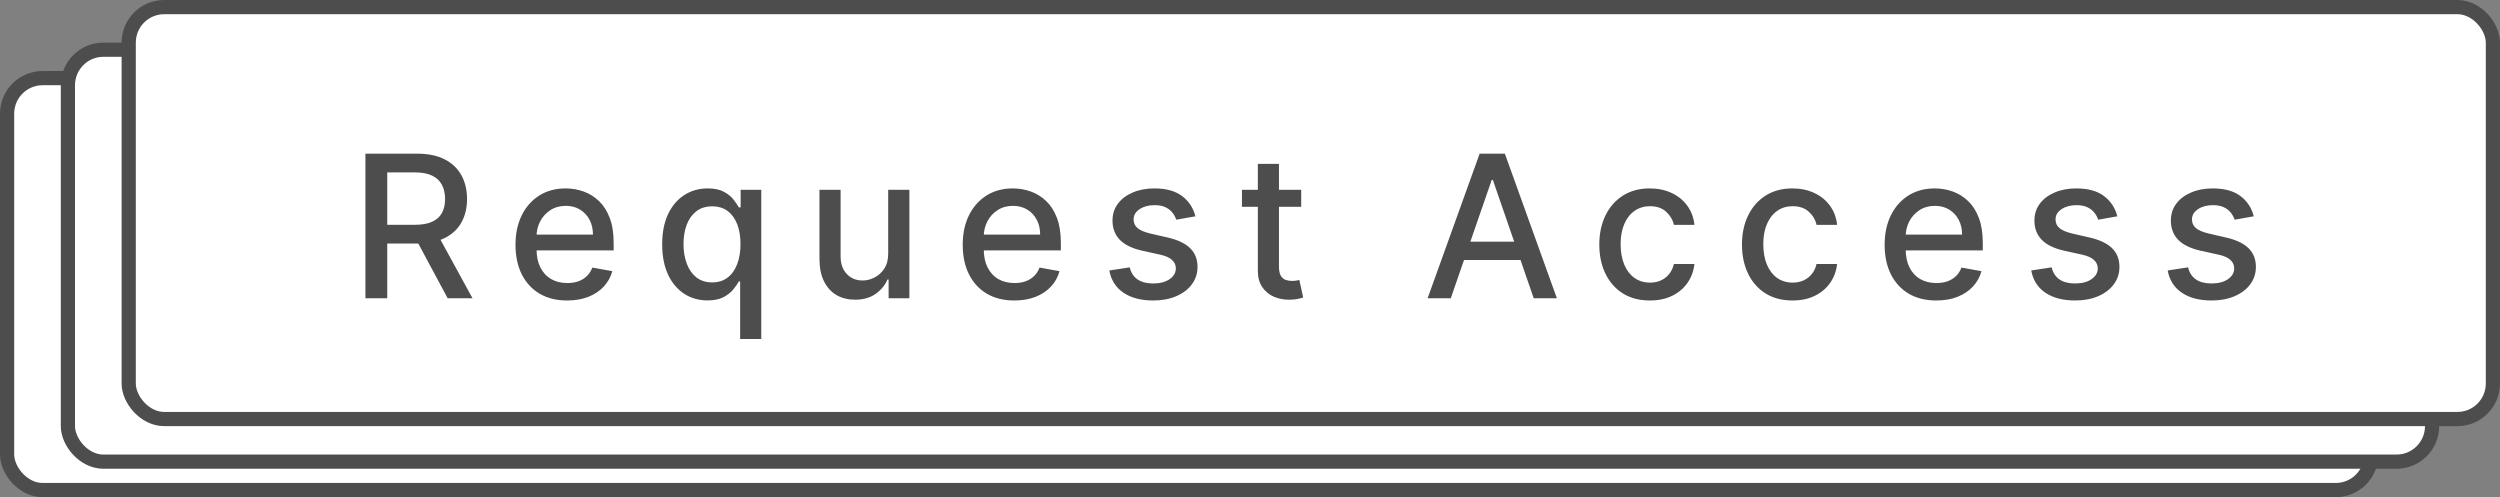
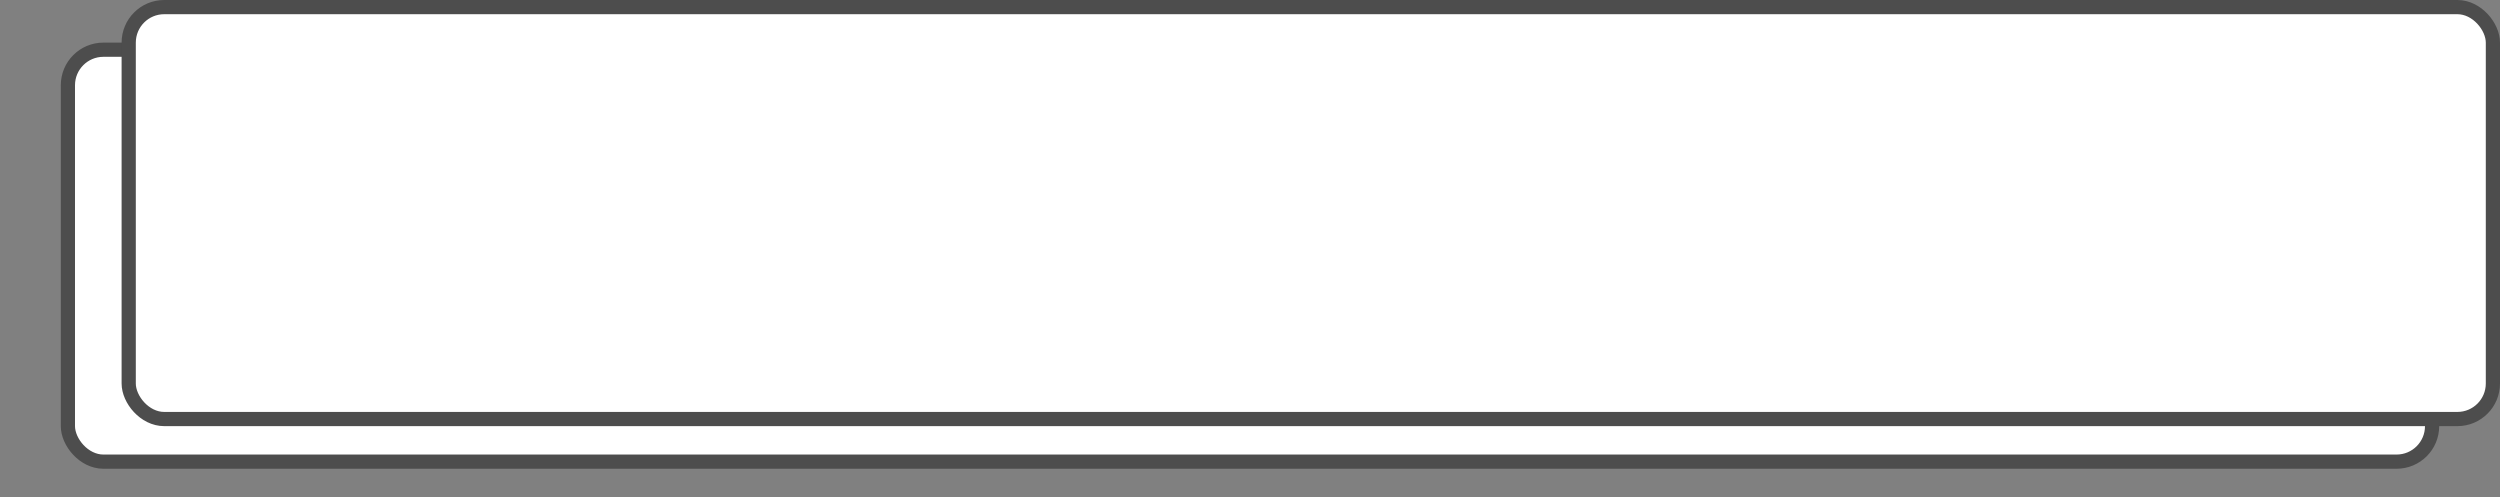
<svg xmlns="http://www.w3.org/2000/svg" width="176" height="35" viewBox="0 0 176 35" fill="none">
  <rect x="0" y="0" width="176" height="35" fill="#808080" stroke="none" />
-   <rect x="0.5" y="5.5" width="166.439" height="29" rx="2.5" fill="white" stroke="#4D4D4D" />
  <rect x="4.78" y="3.5" width="166.439" height="29" rx="2.5" fill="white" stroke="#4D4D4D" />
  <rect x="9.061" y="0.5" width="166.439" height="29" rx="2.5" fill="white" stroke="#4D4D4D" />
-   <path d="M25.726 21V10.818H29.355C30.144 10.818 30.798 10.954 31.319 11.226C31.842 11.498 32.233 11.874 32.492 12.354C32.75 12.832 32.88 13.383 32.88 14.01C32.88 14.633 32.749 15.182 32.487 15.655C32.228 16.126 31.837 16.492 31.314 16.754C30.793 17.016 30.139 17.147 29.35 17.147H26.601V15.825H29.211C29.708 15.825 30.112 15.753 30.424 15.611C30.738 15.468 30.969 15.261 31.115 14.989C31.261 14.718 31.333 14.391 31.333 14.01C31.333 13.626 31.259 13.292 31.11 13.011C30.964 12.729 30.733 12.514 30.419 12.364C30.107 12.212 29.698 12.136 29.191 12.136H27.262V21H25.726ZM30.752 16.406L33.267 21H31.517L29.052 16.406H30.752ZM39.925 21.154C39.173 21.154 38.525 20.993 37.981 20.672C37.441 20.347 37.023 19.891 36.728 19.305C36.437 18.715 36.291 18.024 36.291 17.232C36.291 16.449 36.437 15.76 36.728 15.163C37.023 14.567 37.434 14.101 37.961 13.766C38.492 13.432 39.111 13.264 39.821 13.264C40.252 13.264 40.669 13.335 41.074 13.478C41.478 13.62 41.841 13.844 42.162 14.149C42.484 14.454 42.737 14.85 42.923 15.337C43.109 15.821 43.201 16.41 43.201 17.102V17.629H37.131V16.516H41.745C41.745 16.125 41.665 15.778 41.506 15.477C41.347 15.172 41.123 14.931 40.835 14.756C40.55 14.58 40.215 14.492 39.831 14.492C39.413 14.492 39.048 14.595 38.737 14.8C38.429 15.003 38.19 15.268 38.021 15.596C37.855 15.921 37.772 16.274 37.772 16.655V17.525C37.772 18.035 37.862 18.47 38.041 18.827C38.223 19.185 38.477 19.459 38.801 19.648C39.126 19.833 39.506 19.926 39.94 19.926C40.222 19.926 40.479 19.886 40.711 19.807C40.943 19.724 41.143 19.601 41.312 19.439C41.481 19.276 41.611 19.076 41.7 18.837L43.107 19.091C42.994 19.505 42.792 19.868 42.5 20.18C42.212 20.488 41.849 20.728 41.412 20.901C40.977 21.07 40.482 21.154 39.925 21.154ZM52.106 23.864V19.812H52.017C51.927 19.974 51.798 20.16 51.629 20.369C51.463 20.577 51.234 20.76 50.943 20.916C50.651 21.071 50.273 21.149 49.809 21.149C49.193 21.149 48.643 20.992 48.159 20.677C47.678 20.359 47.3 19.906 47.025 19.32C46.754 18.73 46.618 18.022 46.618 17.197C46.618 16.371 46.755 15.665 47.03 15.079C47.309 14.492 47.69 14.043 48.174 13.732C48.658 13.42 49.206 13.264 49.819 13.264C50.293 13.264 50.674 13.344 50.963 13.503C51.254 13.659 51.48 13.841 51.639 14.05C51.801 14.258 51.927 14.443 52.017 14.602H52.141V13.364H53.593V23.864H52.106ZM50.138 19.881C50.565 19.881 50.926 19.769 51.221 19.543C51.52 19.315 51.745 18.998 51.897 18.594C52.053 18.189 52.131 17.719 52.131 17.182C52.131 16.651 52.055 16.188 51.902 15.79C51.75 15.392 51.526 15.082 51.231 14.86C50.936 14.638 50.572 14.527 50.138 14.527C49.69 14.527 49.317 14.643 49.019 14.875C48.721 15.107 48.495 15.424 48.343 15.825C48.194 16.226 48.119 16.678 48.119 17.182C48.119 17.692 48.195 18.151 48.348 18.559C48.5 18.967 48.726 19.29 49.024 19.528C49.325 19.764 49.697 19.881 50.138 19.881ZM62.529 17.833V13.364H64.02V21H62.559V19.678H62.479C62.303 20.085 62.022 20.425 61.634 20.697C61.249 20.965 60.77 21.099 60.197 21.099C59.706 21.099 59.272 20.992 58.894 20.776C58.52 20.558 58.225 20.234 58.01 19.807C57.797 19.379 57.691 18.851 57.691 18.221V13.364H59.178V18.042C59.178 18.562 59.322 18.977 59.61 19.285C59.899 19.593 60.273 19.747 60.734 19.747C61.012 19.747 61.289 19.678 61.564 19.538C61.843 19.399 62.073 19.189 62.255 18.907C62.441 18.625 62.532 18.267 62.529 17.833ZM71.409 21.154C70.656 21.154 70.008 20.993 69.465 20.672C68.924 20.347 68.507 19.891 68.212 19.305C67.92 18.715 67.775 18.024 67.775 17.232C67.775 16.449 67.92 15.76 68.212 15.163C68.507 14.567 68.918 14.101 69.445 13.766C69.975 13.432 70.595 13.264 71.304 13.264C71.735 13.264 72.153 13.335 72.557 13.478C72.962 13.62 73.324 13.844 73.646 14.149C73.967 14.454 74.221 14.85 74.407 15.337C74.592 15.821 74.685 16.41 74.685 17.102V17.629H68.615V16.516H73.228C73.228 16.125 73.149 15.778 72.99 15.477C72.831 15.172 72.607 14.931 72.319 14.756C72.033 14.58 71.699 14.492 71.314 14.492C70.897 14.492 70.532 14.595 70.221 14.8C69.912 15.003 69.674 15.268 69.505 15.596C69.339 15.921 69.256 16.274 69.256 16.655V17.525C69.256 18.035 69.346 18.47 69.525 18.827C69.707 19.185 69.96 19.459 70.285 19.648C70.61 19.833 70.989 19.926 71.424 19.926C71.705 19.926 71.962 19.886 72.194 19.807C72.426 19.724 72.627 19.601 72.796 19.439C72.965 19.276 73.094 19.076 73.183 18.837L74.591 19.091C74.478 19.505 74.276 19.868 73.984 20.18C73.696 20.488 73.333 20.728 72.895 20.901C72.461 21.07 71.966 21.154 71.409 21.154ZM84.157 15.228L82.809 15.467C82.753 15.294 82.663 15.13 82.541 14.974C82.421 14.819 82.259 14.691 82.054 14.592C81.848 14.492 81.591 14.443 81.283 14.443C80.862 14.443 80.511 14.537 80.229 14.726C79.947 14.912 79.806 15.152 79.806 15.447C79.806 15.702 79.901 15.907 80.09 16.063C80.279 16.219 80.584 16.347 81.005 16.446L82.218 16.724C82.92 16.887 83.444 17.137 83.789 17.475C84.133 17.813 84.306 18.252 84.306 18.793C84.306 19.25 84.173 19.658 83.908 20.016C83.646 20.37 83.28 20.649 82.809 20.851C82.342 21.053 81.8 21.154 81.184 21.154C80.329 21.154 79.631 20.972 79.091 20.607C78.55 20.239 78.219 19.717 78.096 19.041L79.533 18.822C79.623 19.197 79.806 19.48 80.085 19.673C80.363 19.861 80.726 19.956 81.174 19.956C81.661 19.956 82.05 19.855 82.342 19.653C82.634 19.447 82.779 19.197 82.779 18.902C82.779 18.663 82.69 18.463 82.511 18.3C82.335 18.138 82.065 18.015 81.701 17.933L80.408 17.649C79.695 17.487 79.168 17.228 78.827 16.874C78.489 16.519 78.32 16.07 78.32 15.526C78.32 15.075 78.446 14.681 78.698 14.343C78.95 14.005 79.298 13.742 79.742 13.553C80.186 13.36 80.695 13.264 81.268 13.264C82.093 13.264 82.743 13.443 83.217 13.801C83.691 14.156 84.004 14.631 84.157 15.228ZM91.605 13.364V14.557H87.434V13.364H91.605ZM88.552 11.534H90.039V18.758C90.039 19.046 90.082 19.263 90.168 19.409C90.254 19.552 90.365 19.649 90.501 19.702C90.64 19.752 90.791 19.777 90.954 19.777C91.073 19.777 91.177 19.769 91.267 19.752C91.356 19.736 91.426 19.722 91.475 19.712L91.744 20.94C91.658 20.974 91.535 21.007 91.376 21.04C91.217 21.076 91.018 21.096 90.779 21.099C90.388 21.106 90.024 21.037 89.686 20.891C89.348 20.745 89.074 20.519 88.865 20.215C88.657 19.91 88.552 19.527 88.552 19.066V11.534ZM102.134 21H100.503L104.167 10.818H105.942L109.606 21H107.975L105.097 12.668H105.017L102.134 21ZM102.407 17.013H107.697V18.305H102.407V17.013ZM116.151 21.154C115.411 21.154 114.775 20.987 114.241 20.652C113.711 20.314 113.303 19.848 113.018 19.255C112.733 18.662 112.591 17.982 112.591 17.217C112.591 16.441 112.737 15.757 113.028 15.163C113.32 14.567 113.731 14.101 114.261 13.766C114.792 13.432 115.416 13.264 116.136 13.264C116.716 13.264 117.233 13.372 117.687 13.587C118.141 13.8 118.507 14.098 118.785 14.482C119.067 14.867 119.235 15.316 119.288 15.829H117.841C117.761 15.472 117.579 15.163 117.294 14.905C117.012 14.646 116.634 14.517 116.16 14.517C115.746 14.517 115.383 14.626 115.072 14.845C114.763 15.061 114.523 15.369 114.351 15.77C114.178 16.168 114.092 16.638 114.092 17.182C114.092 17.739 114.177 18.219 114.346 18.624C114.515 19.028 114.754 19.341 115.062 19.563C115.373 19.785 115.74 19.896 116.16 19.896C116.442 19.896 116.697 19.845 116.926 19.742C117.158 19.636 117.352 19.485 117.508 19.29C117.667 19.094 117.778 18.859 117.841 18.584H119.288C119.235 19.078 119.074 19.518 118.805 19.906C118.537 20.294 118.177 20.599 117.727 20.821C117.279 21.043 116.754 21.154 116.151 21.154ZM126.194 21.154C125.455 21.154 124.818 20.987 124.285 20.652C123.754 20.314 123.347 19.848 123.062 19.255C122.777 18.662 122.634 17.982 122.634 17.217C122.634 16.441 122.78 15.757 123.072 15.163C123.363 14.567 123.774 14.101 124.305 13.766C124.835 13.432 125.46 13.264 126.179 13.264C126.759 13.264 127.276 13.372 127.73 13.587C128.184 13.8 128.55 14.098 128.829 14.482C129.111 14.867 129.278 15.316 129.331 15.829H127.884C127.805 15.472 127.622 15.163 127.337 14.905C127.056 14.646 126.678 14.517 126.204 14.517C125.79 14.517 125.427 14.626 125.115 14.845C124.807 15.061 124.567 15.369 124.394 15.77C124.222 16.168 124.136 16.638 124.136 17.182C124.136 17.739 124.22 18.219 124.389 18.624C124.558 19.028 124.797 19.341 125.105 19.563C125.417 19.785 125.783 19.896 126.204 19.896C126.486 19.896 126.741 19.845 126.969 19.742C127.201 19.636 127.395 19.485 127.551 19.29C127.71 19.094 127.821 18.859 127.884 18.584H129.331C129.278 19.078 129.117 19.518 128.849 19.906C128.58 20.294 128.221 20.599 127.77 20.821C127.322 21.043 126.797 21.154 126.194 21.154ZM136.312 21.154C135.559 21.154 134.911 20.993 134.368 20.672C133.828 20.347 133.41 19.891 133.115 19.305C132.823 18.715 132.678 18.024 132.678 17.232C132.678 16.449 132.823 15.76 133.115 15.163C133.41 14.567 133.821 14.101 134.348 13.766C134.878 13.432 135.498 13.264 136.207 13.264C136.638 13.264 137.056 13.335 137.46 13.478C137.865 13.62 138.228 13.844 138.549 14.149C138.871 14.454 139.124 14.85 139.31 15.337C139.495 15.821 139.588 16.41 139.588 17.102V17.629H133.518V16.516H138.131C138.131 16.125 138.052 15.778 137.893 15.477C137.734 15.172 137.51 14.931 137.222 14.756C136.937 14.58 136.602 14.492 136.217 14.492C135.8 14.492 135.435 14.595 135.124 14.8C134.815 15.003 134.577 15.268 134.408 15.596C134.242 15.921 134.159 16.274 134.159 16.655V17.525C134.159 18.035 134.249 18.47 134.428 18.827C134.61 19.185 134.863 19.459 135.188 19.648C135.513 19.833 135.893 19.926 136.327 19.926C136.608 19.926 136.865 19.886 137.097 19.807C137.329 19.724 137.53 19.601 137.699 19.439C137.868 19.276 137.997 19.076 138.087 18.837L139.494 19.091C139.381 19.505 139.179 19.868 138.887 20.18C138.599 20.488 138.236 20.728 137.798 20.901C137.364 21.07 136.869 21.154 136.312 21.154ZM149.06 15.228L147.712 15.467C147.656 15.294 147.567 15.13 147.444 14.974C147.325 14.819 147.162 14.691 146.957 14.592C146.751 14.492 146.494 14.443 146.186 14.443C145.765 14.443 145.414 14.537 145.132 14.726C144.85 14.912 144.71 15.152 144.71 15.447C144.71 15.702 144.804 15.907 144.993 16.063C145.182 16.219 145.487 16.347 145.908 16.446L147.121 16.724C147.823 16.887 148.347 17.137 148.692 17.475C149.037 17.813 149.209 18.252 149.209 18.793C149.209 19.25 149.076 19.658 148.811 20.016C148.549 20.37 148.183 20.649 147.712 20.851C147.245 21.053 146.703 21.154 146.087 21.154C145.232 21.154 144.534 20.972 143.994 20.607C143.453 20.239 143.122 19.717 142.999 19.041L144.436 18.822C144.526 19.197 144.71 19.48 144.988 19.673C145.266 19.861 145.629 19.956 146.077 19.956C146.564 19.956 146.953 19.855 147.245 19.653C147.537 19.447 147.683 19.197 147.683 18.902C147.683 18.663 147.593 18.463 147.414 18.3C147.238 18.138 146.968 18.015 146.604 17.933L145.311 17.649C144.599 17.487 144.072 17.228 143.73 16.874C143.392 16.519 143.223 16.07 143.223 15.526C143.223 15.075 143.349 14.681 143.601 14.343C143.853 14.005 144.201 13.742 144.645 13.553C145.089 13.36 145.598 13.264 146.171 13.264C146.997 13.264 147.646 13.443 148.12 13.801C148.594 14.156 148.907 14.631 149.06 15.228ZM158.666 15.228L157.318 15.467C157.262 15.294 157.172 15.13 157.05 14.974C156.93 14.819 156.768 14.691 156.563 14.592C156.357 14.492 156.1 14.443 155.792 14.443C155.371 14.443 155.02 14.537 154.738 14.726C154.456 14.912 154.315 15.152 154.315 15.447C154.315 15.702 154.41 15.907 154.599 16.063C154.788 16.219 155.093 16.347 155.514 16.446L156.727 16.724C157.429 16.887 157.953 17.137 158.298 17.475C158.642 17.813 158.815 18.252 158.815 18.793C158.815 19.25 158.682 19.658 158.417 20.016C158.155 20.37 157.789 20.649 157.318 20.851C156.851 21.053 156.309 21.154 155.693 21.154C154.837 21.154 154.14 20.972 153.6 20.607C153.059 20.239 152.728 19.717 152.605 19.041L154.042 18.822C154.131 19.197 154.315 19.48 154.594 19.673C154.872 19.861 155.235 19.956 155.683 19.956C156.17 19.956 156.559 19.855 156.851 19.653C157.143 19.447 157.288 19.197 157.288 18.902C157.288 18.663 157.199 18.463 157.02 18.3C156.844 18.138 156.574 18.015 156.21 17.933L154.917 17.649C154.204 17.487 153.677 17.228 153.336 16.874C152.998 16.519 152.829 16.07 152.829 15.526C152.829 15.075 152.955 14.681 153.207 14.343C153.459 14.005 153.807 13.742 154.251 13.553C154.695 13.36 155.204 13.264 155.777 13.264C156.602 13.264 157.252 13.443 157.726 13.801C158.2 14.156 158.513 14.631 158.666 15.228Z" fill="#4D4D4D" />
</svg>